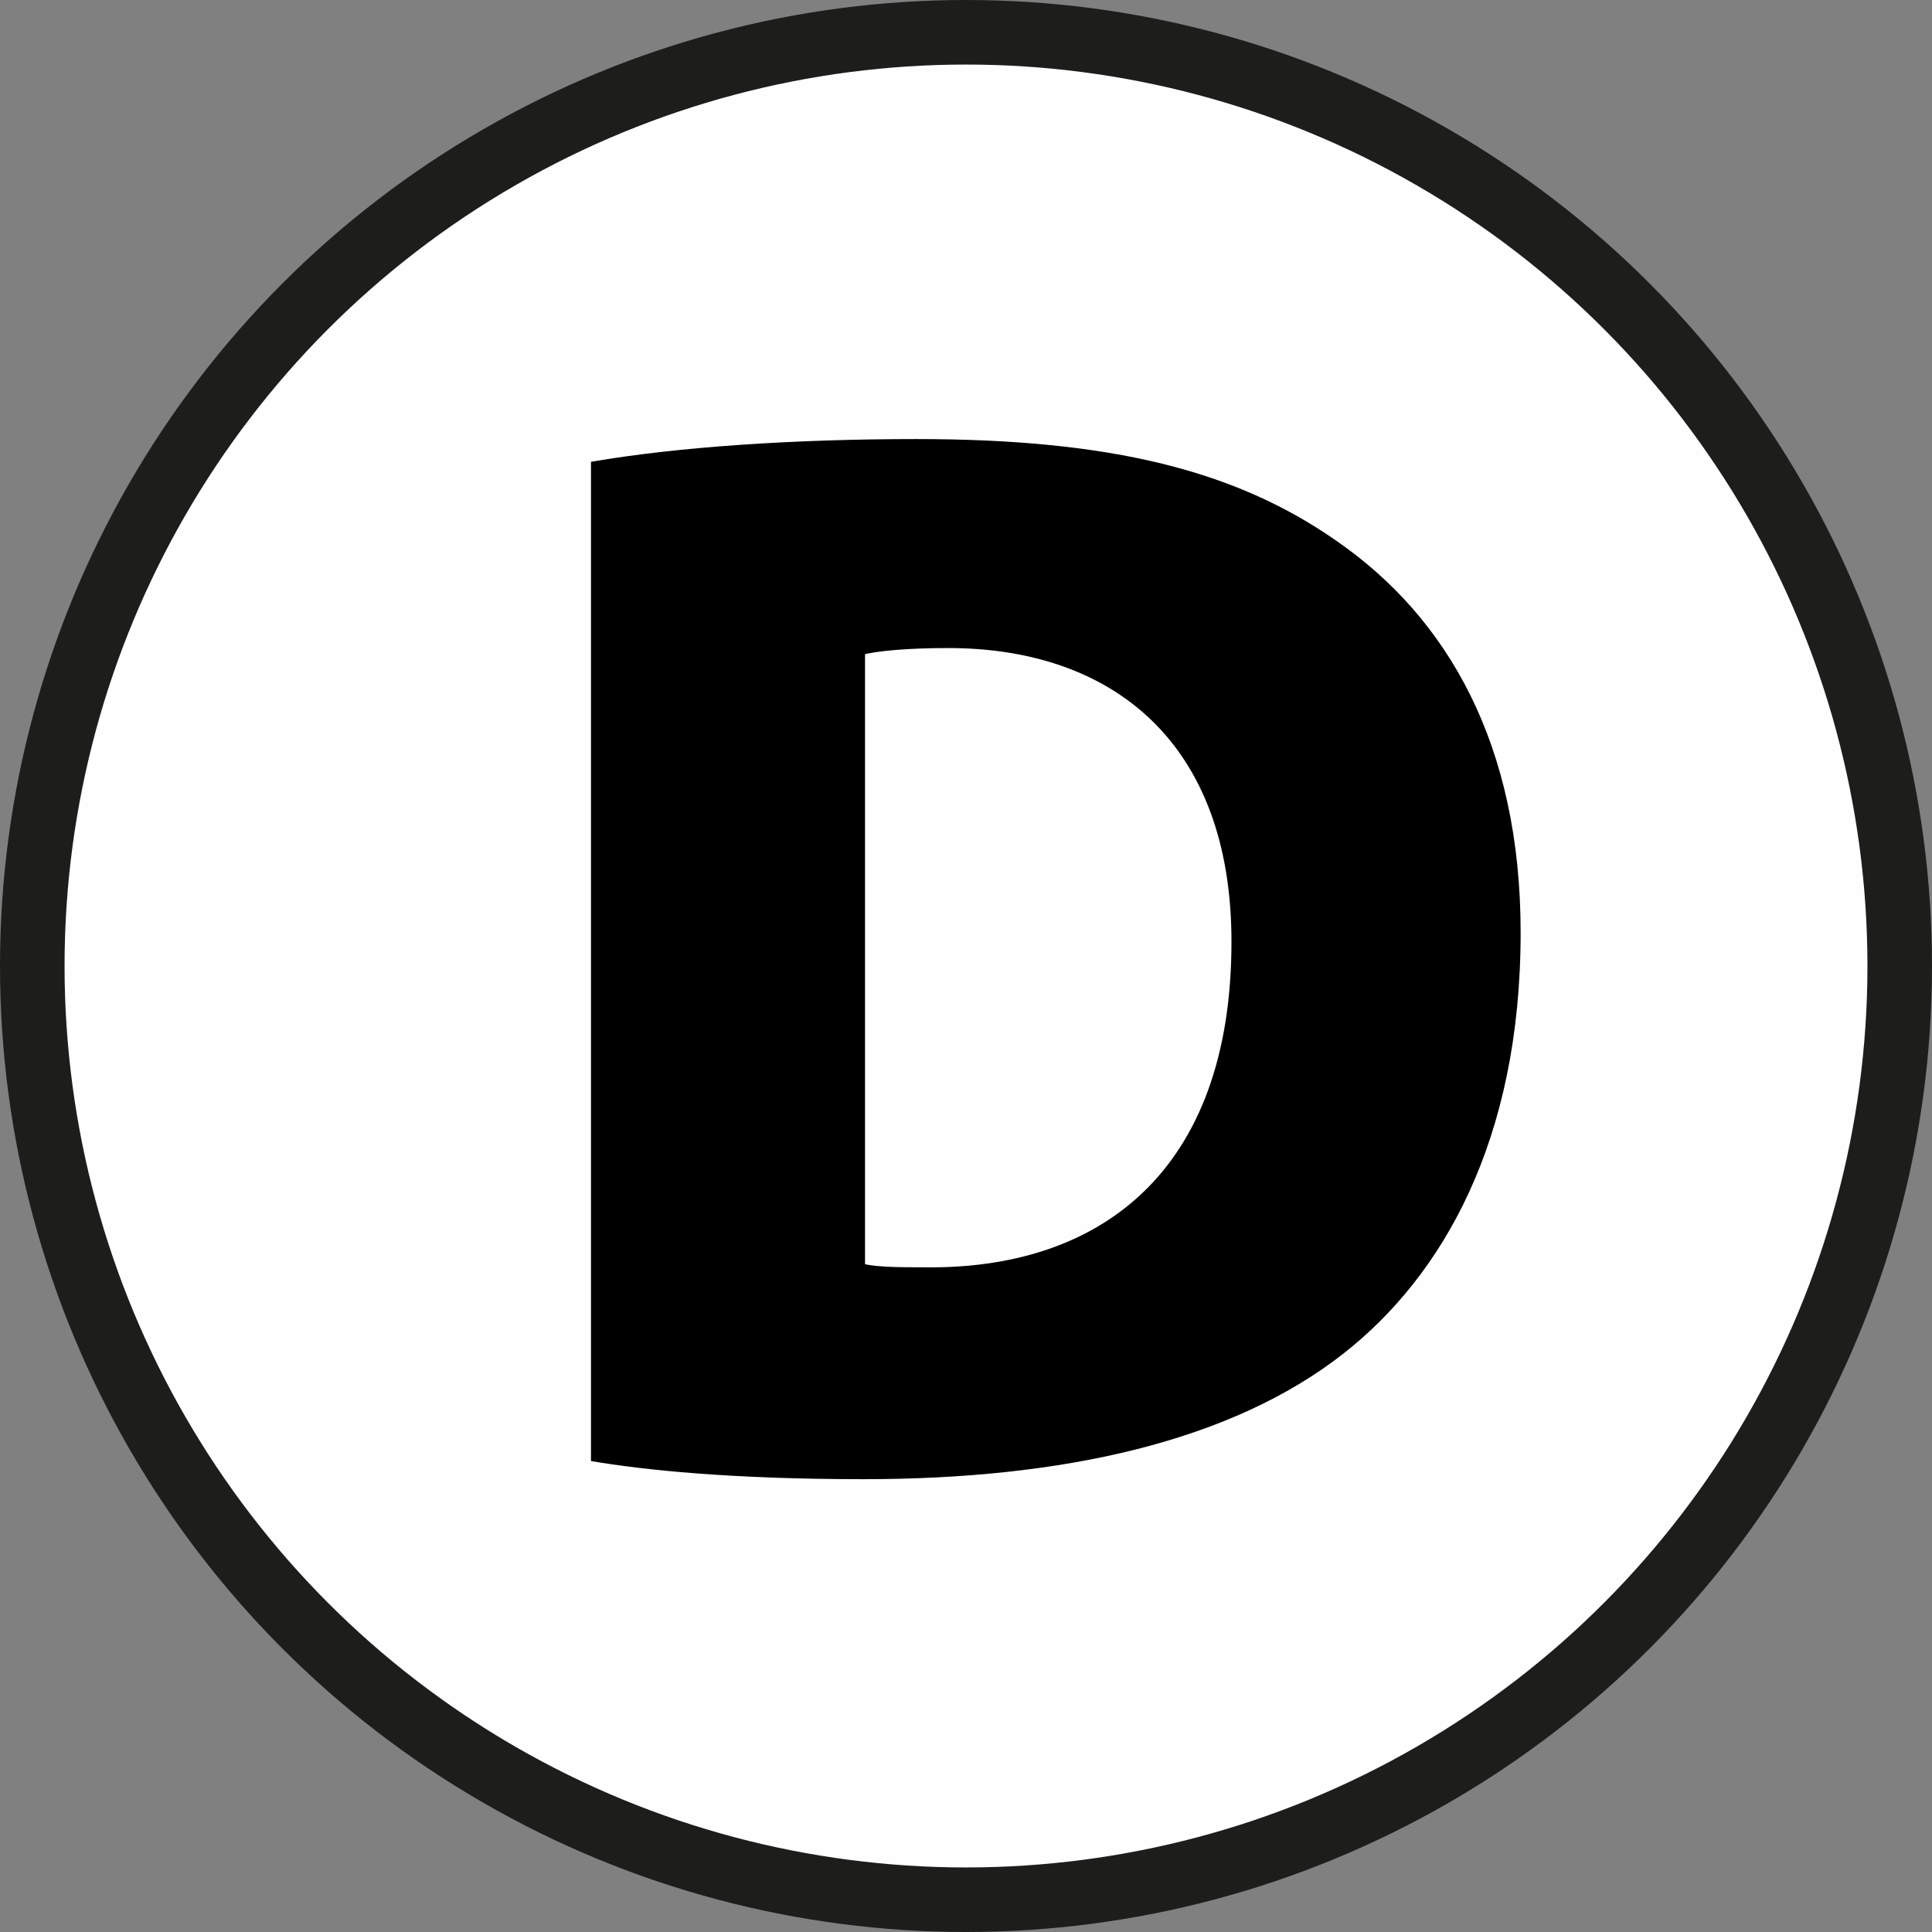
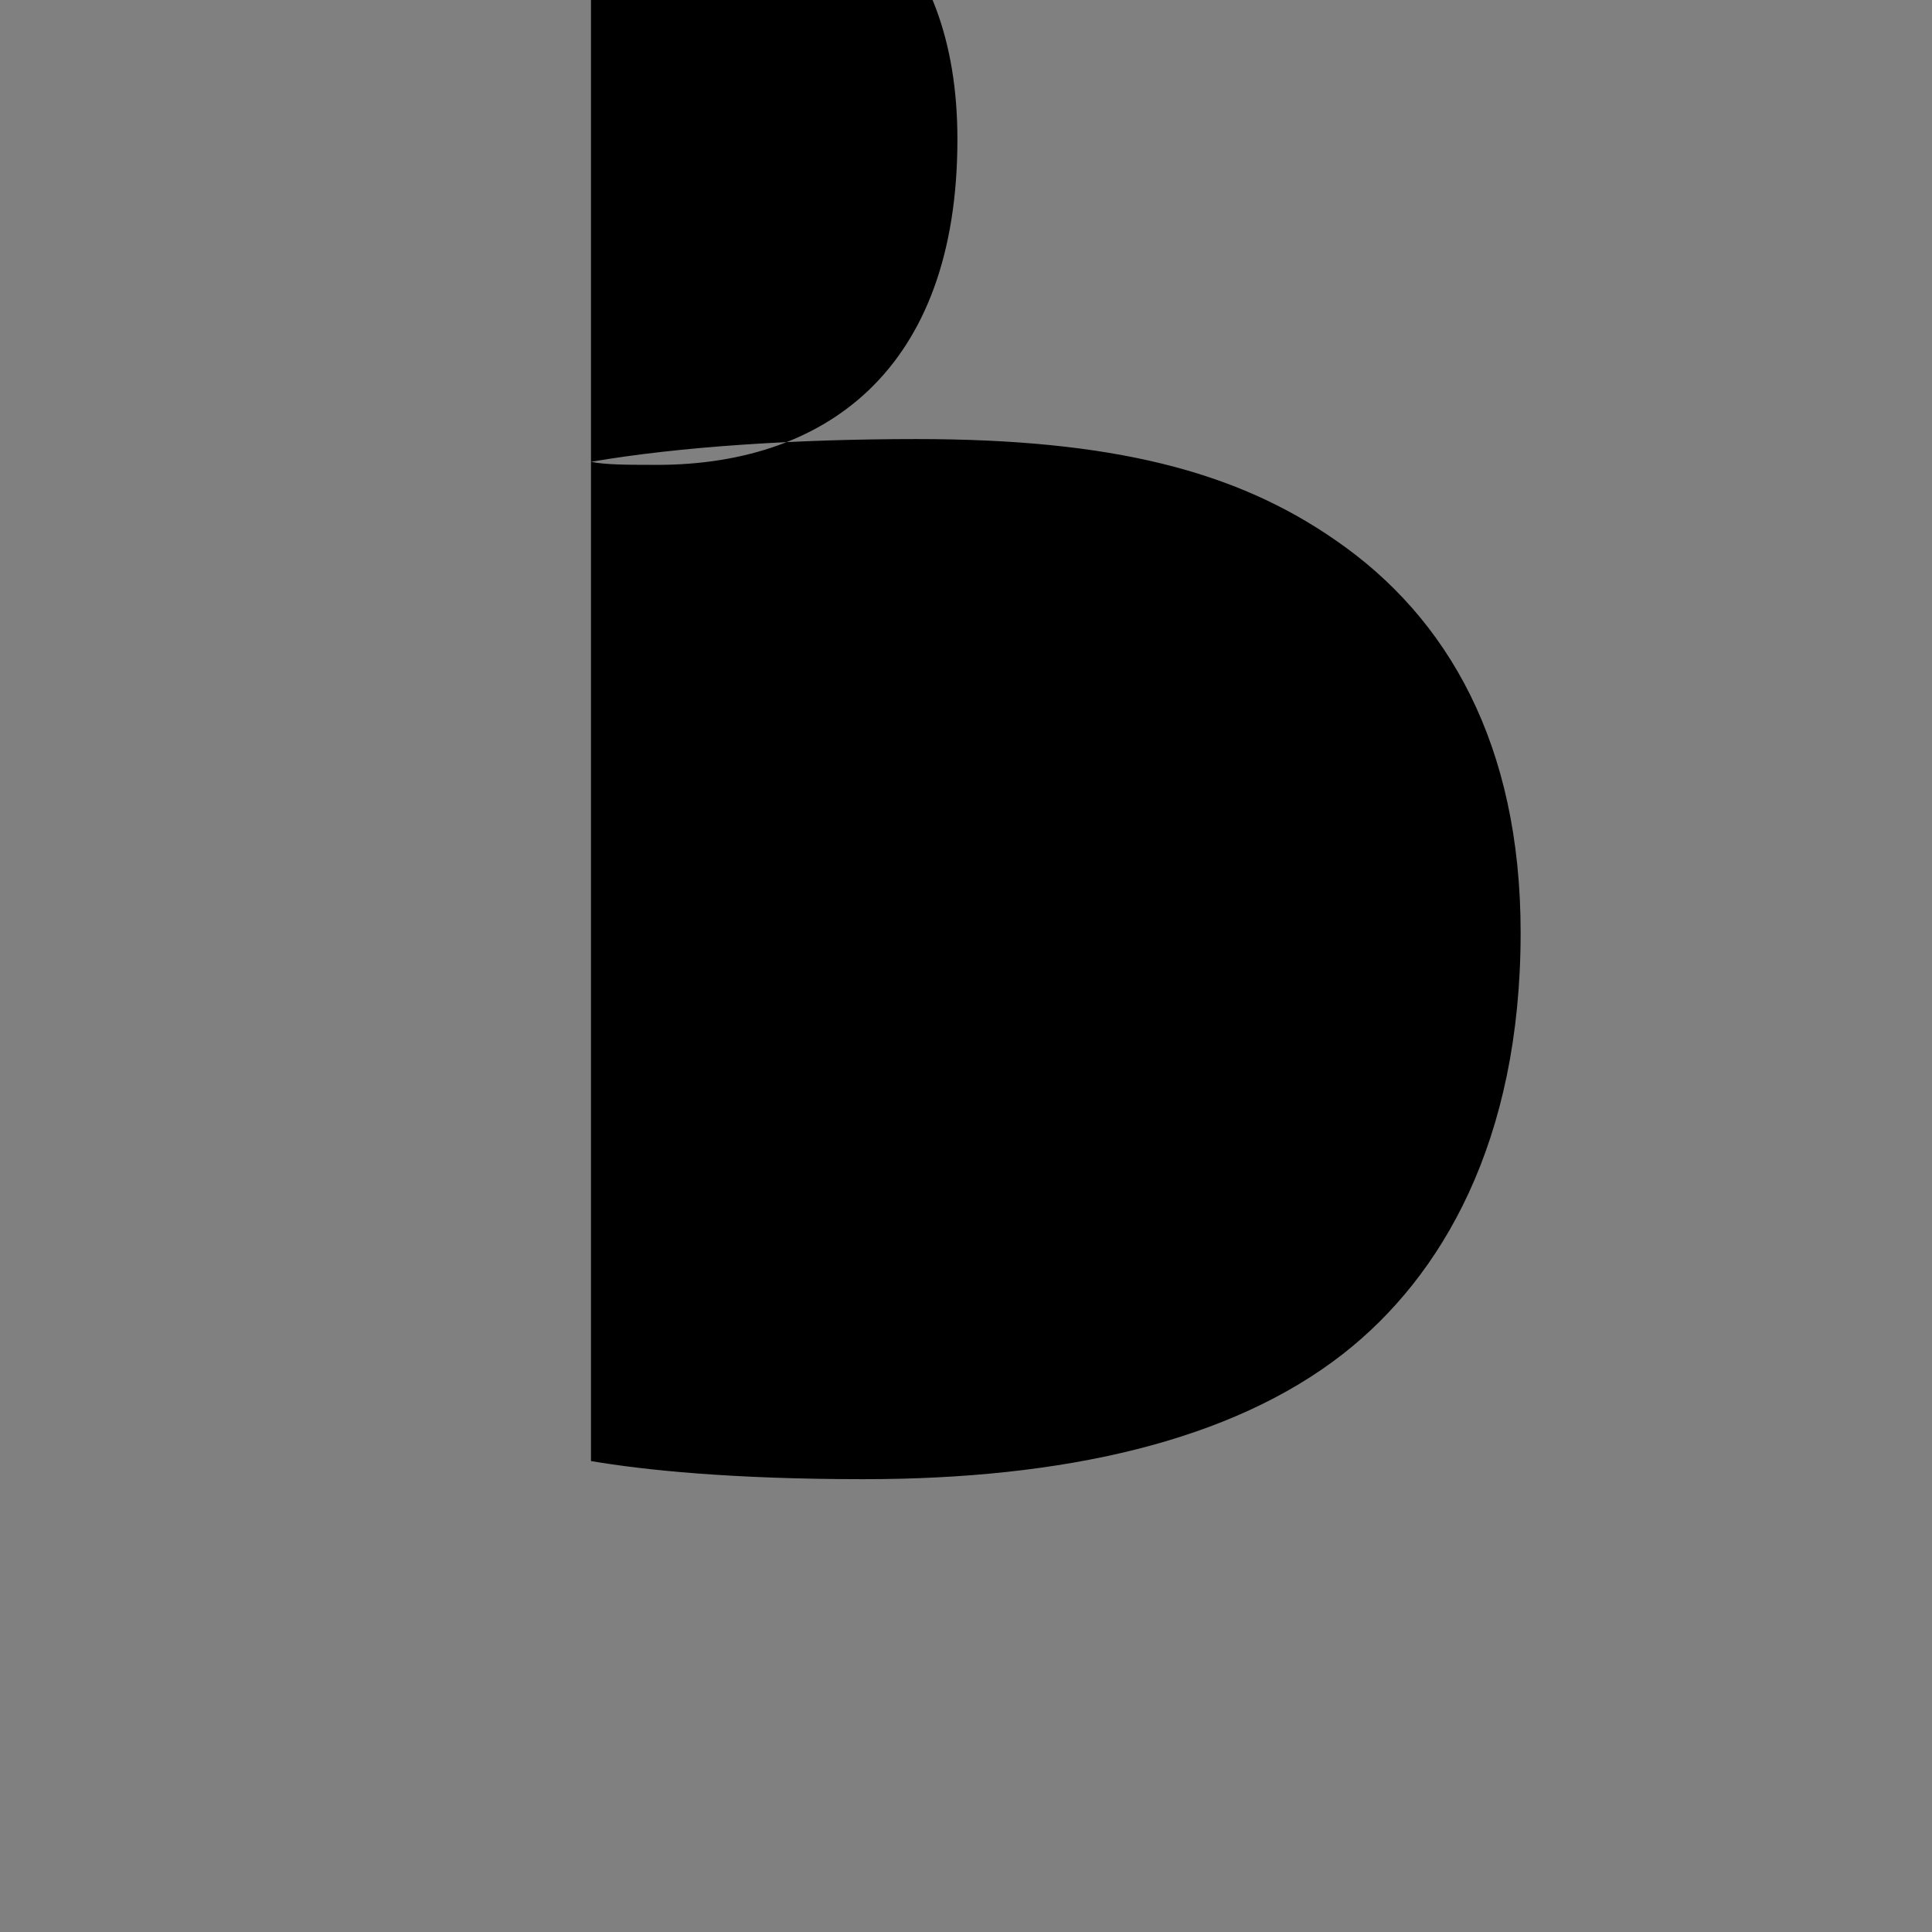
<svg xmlns="http://www.w3.org/2000/svg" id="Ebene_2" data-name="Ebene 2" viewBox="0 0 29.926 29.926">
  <rect x="0" y="0" width="29.926" height="29.926" fill="#808080" stroke="none" />
  <defs>
    <style> .cls-1 { fill: #fffeff; stroke: #1d1d1b; stroke-miterlimit: 10; } </style>
  </defs>
  <g id="Ebene_1-2" data-name="Ebene 1">
    <g>
-       <circle class="cls-1" cx="14.963" cy="14.963" r="14.463" />
-       <path d="M9.155,7.153c1.36-.234,3.166-.352,5.042-.352,3.025,0,4.948.492,6.496,1.571,1.736,1.196,2.861,3.166,2.861,6.074,0,3.236-1.22,5.324-2.744,6.52-1.735,1.36-4.338,1.946-7.434,1.946-2.041,0-3.401-.141-4.222-.281V7.153ZM13.4,19.583c.211.047.609.047.891.047,2.744.047,4.784-1.478,4.784-5.042,0-3.096-1.853-4.55-4.386-4.55-.657,0-1.079.047-1.29.094v9.452Z" />
+       <path d="M9.155,7.153c1.36-.234,3.166-.352,5.042-.352,3.025,0,4.948.492,6.496,1.571,1.736,1.196,2.861,3.166,2.861,6.074,0,3.236-1.22,5.324-2.744,6.52-1.735,1.36-4.338,1.946-7.434,1.946-2.041,0-3.401-.141-4.222-.281V7.153Zc.211.047.609.047.891.047,2.744.047,4.784-1.478,4.784-5.042,0-3.096-1.853-4.55-4.386-4.55-.657,0-1.079.047-1.29.094v9.452Z" />
    </g>
  </g>
</svg>